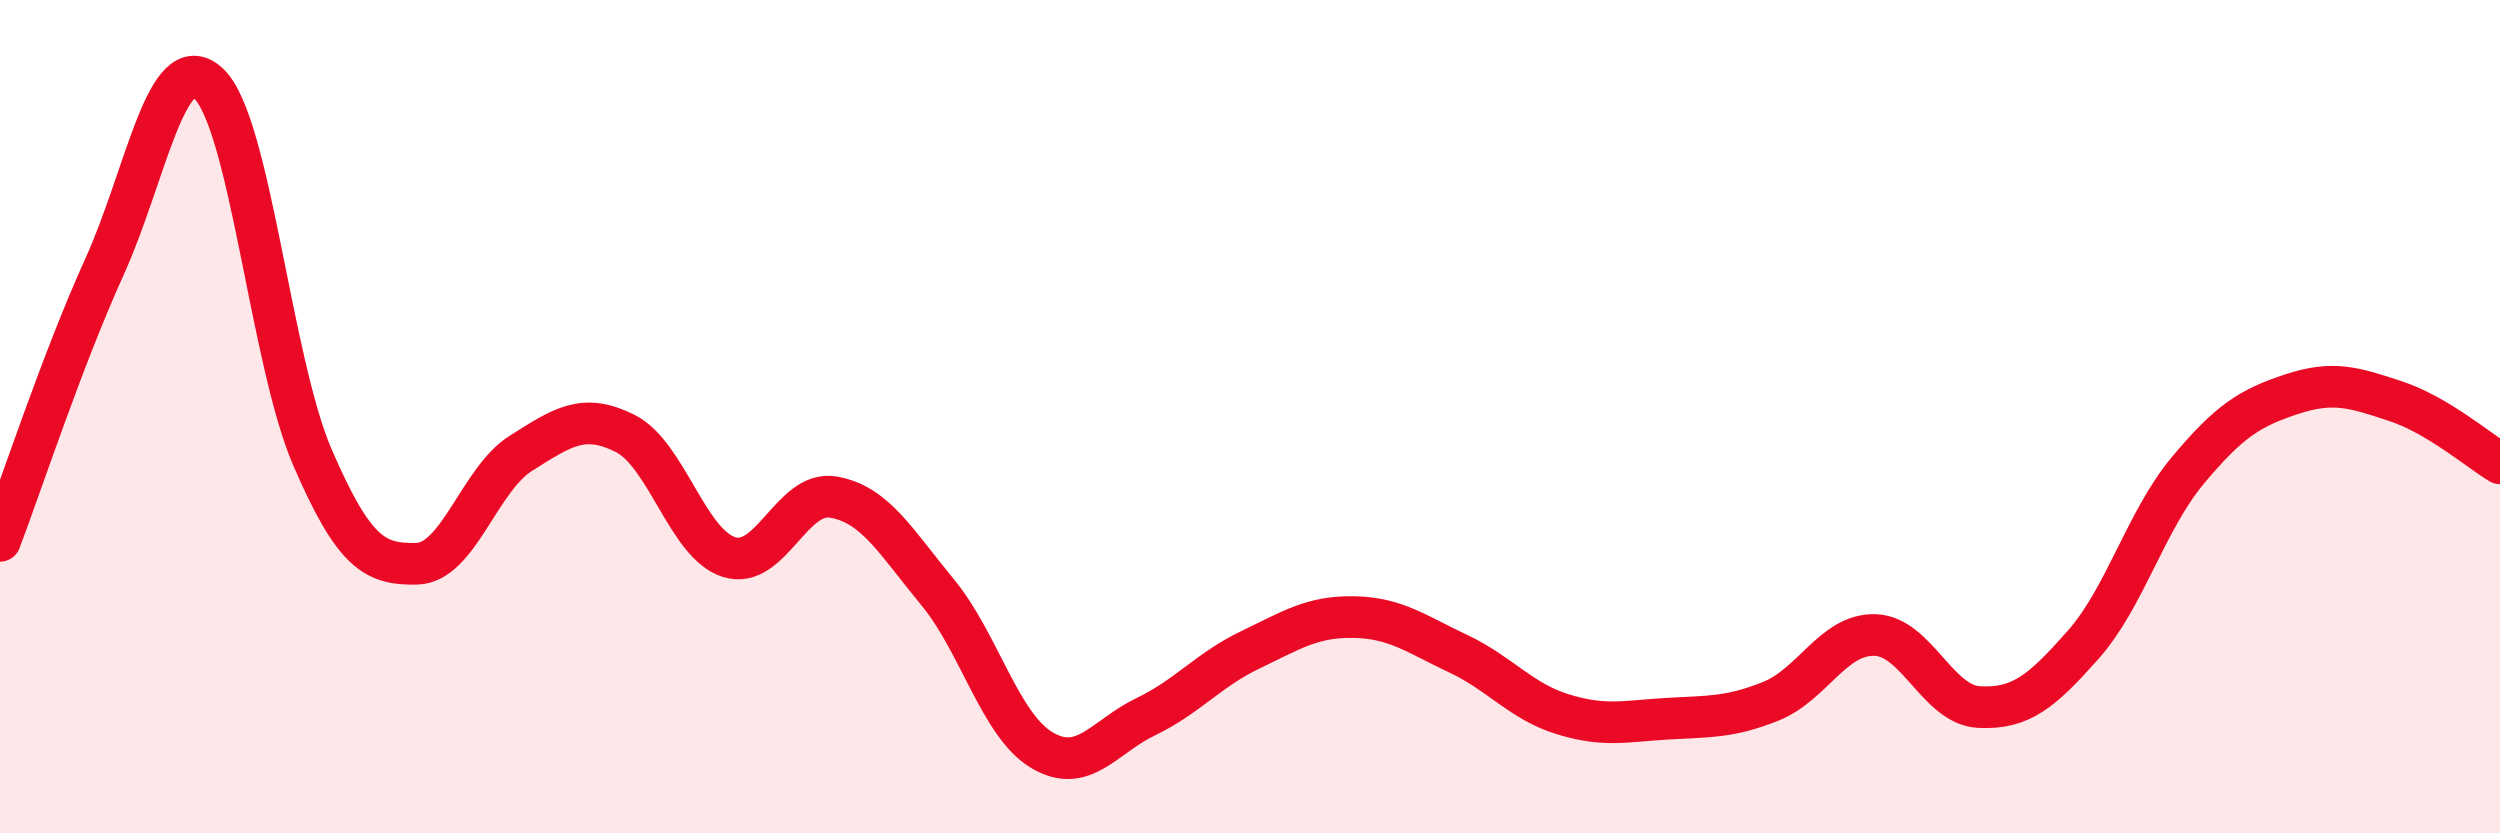
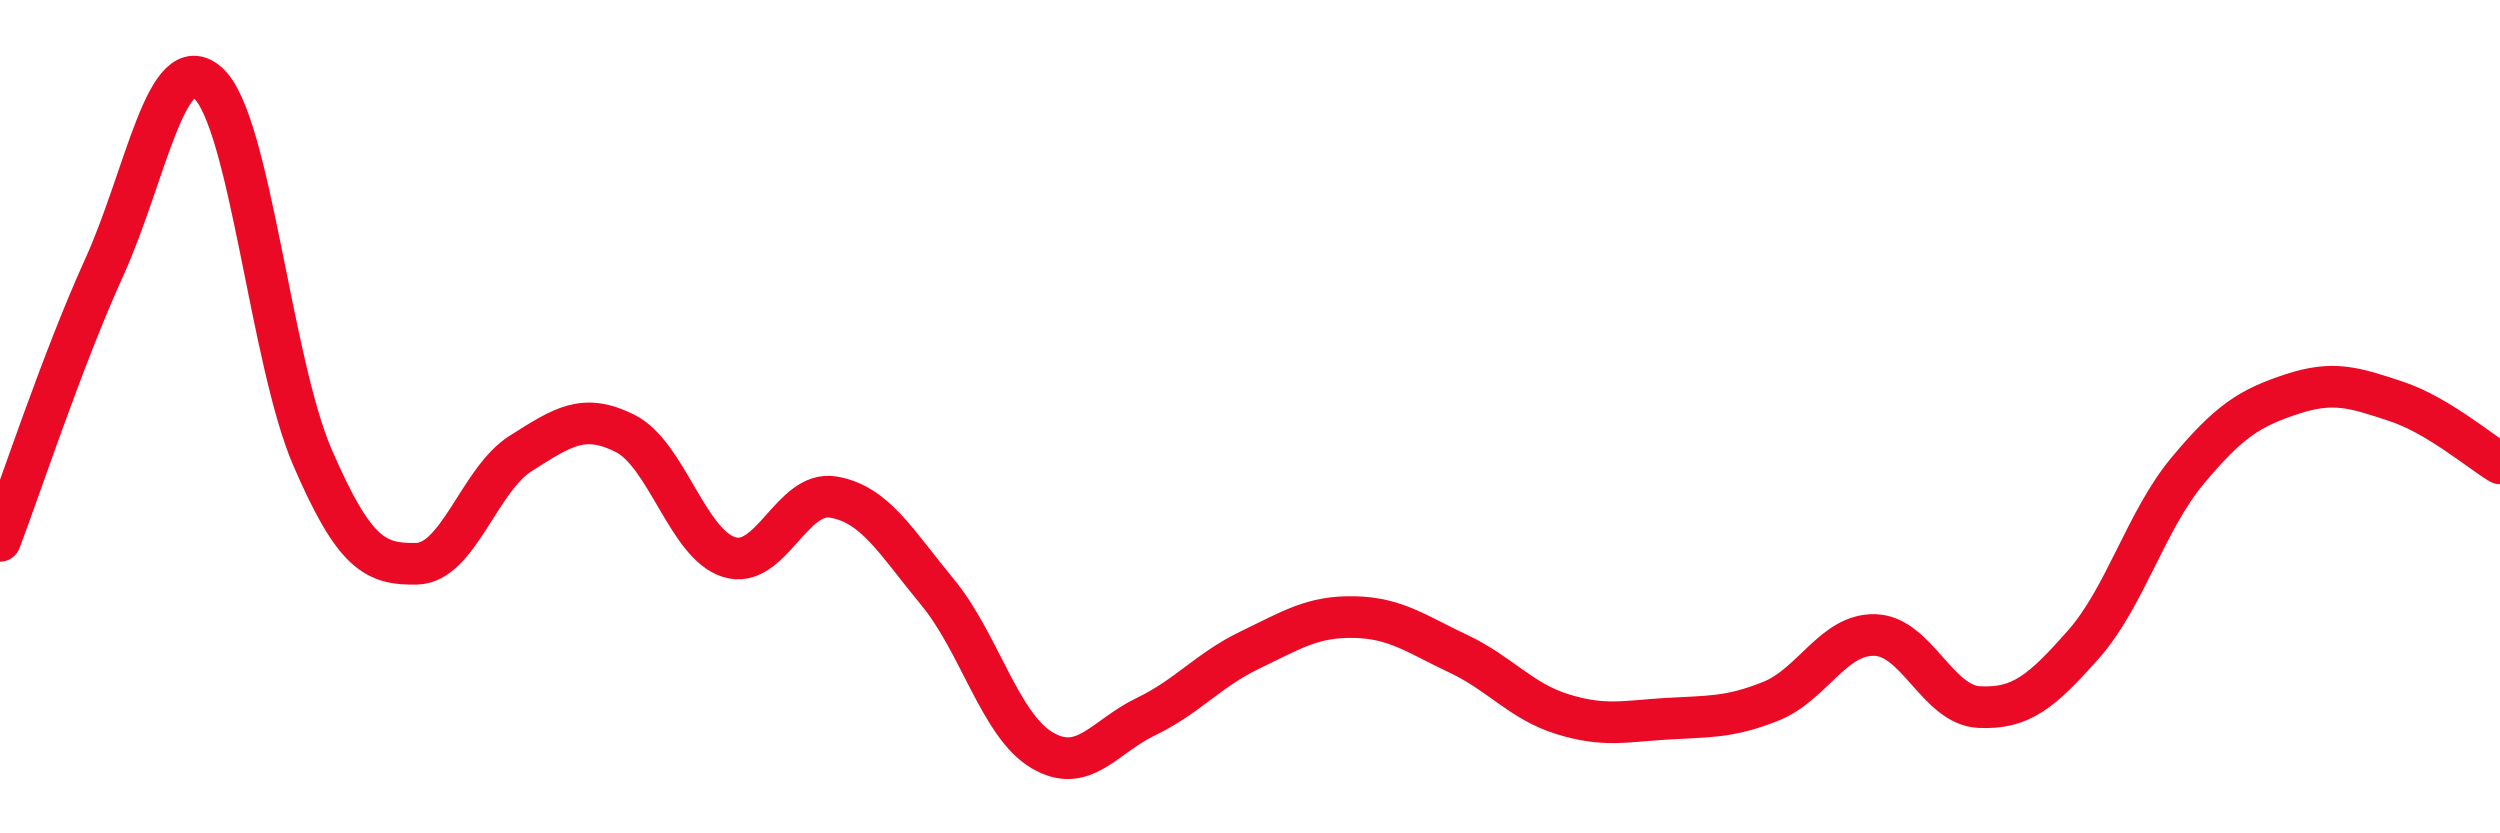
<svg xmlns="http://www.w3.org/2000/svg" width="60" height="20" viewBox="0 0 60 20">
-   <path d="M 0,12.98 C 0.5,11.67 1.5,8.62 2.5,6.42 C 3.5,4.22 4,1.09 5,2 C 6,2.91 6.5,8.67 7.5,10.98 C 8.5,13.29 9,13.55 10,13.53 C 11,13.51 11.5,11.51 12.5,10.88 C 13.5,10.25 14,9.9 15,10.4 C 16,10.9 16.5,13.06 17.5,13.37 C 18.5,13.68 19,11.76 20,11.93 C 21,12.1 21.5,13 22.5,14.21 C 23.5,15.42 24,17.4 25,18 C 26,18.6 26.5,17.68 27.5,17.2 C 28.5,16.72 29,16.08 30,15.6 C 31,15.12 31.5,14.79 32.5,14.81 C 33.5,14.83 34,15.22 35,15.69 C 36,16.16 36.5,16.83 37.5,17.14 C 38.5,17.45 39,17.31 40,17.25 C 41,17.19 41.5,17.23 42.5,16.83 C 43.5,16.43 44,15.21 45,15.24 C 46,15.27 46.5,16.92 47.5,16.97 C 48.5,17.02 49,16.6 50,15.47 C 51,14.34 51.5,12.5 52.5,11.3 C 53.5,10.1 54,9.79 55,9.46 C 56,9.13 56.5,9.3 57.5,9.63 C 58.5,9.96 59.5,10.82 60,11.12L60 20L0 20Z" fill="#EB0A25" opacity="0.1" stroke-linecap="round" stroke-linejoin="round" />
  <path d="M 0,12.98 C 0.5,11.67 1.5,8.62 2.5,6.42 C 3.5,4.22 4,1.09 5,2 C 6,2.91 6.5,8.67 7.5,10.98 C 8.5,13.29 9,13.55 10,13.53 C 11,13.51 11.5,11.51 12.5,10.88 C 13.5,10.25 14,9.9 15,10.4 C 16,10.9 16.5,13.06 17.5,13.37 C 18.5,13.68 19,11.76 20,11.93 C 21,12.1 21.5,13 22.5,14.21 C 23.5,15.42 24,17.4 25,18 C 26,18.6 26.5,17.68 27.5,17.2 C 28.5,16.72 29,16.08 30,15.6 C 31,15.12 31.5,14.79 32.5,14.81 C 33.5,14.83 34,15.22 35,15.69 C 36,16.16 36.5,16.83 37.5,17.14 C 38.5,17.45 39,17.31 40,17.25 C 41,17.19 41.5,17.23 42.5,16.83 C 43.5,16.43 44,15.21 45,15.24 C 46,15.27 46.5,16.92 47.5,16.97 C 48.5,17.02 49,16.6 50,15.47 C 51,14.34 51.5,12.5 52.5,11.3 C 53.5,10.1 54,9.79 55,9.46 C 56,9.13 56.5,9.3 57.5,9.63 C 58.5,9.96 59.5,10.82 60,11.12" stroke="#EB0A25" stroke-width="1" fill="none" stroke-linecap="round" stroke-linejoin="round" />
</svg>